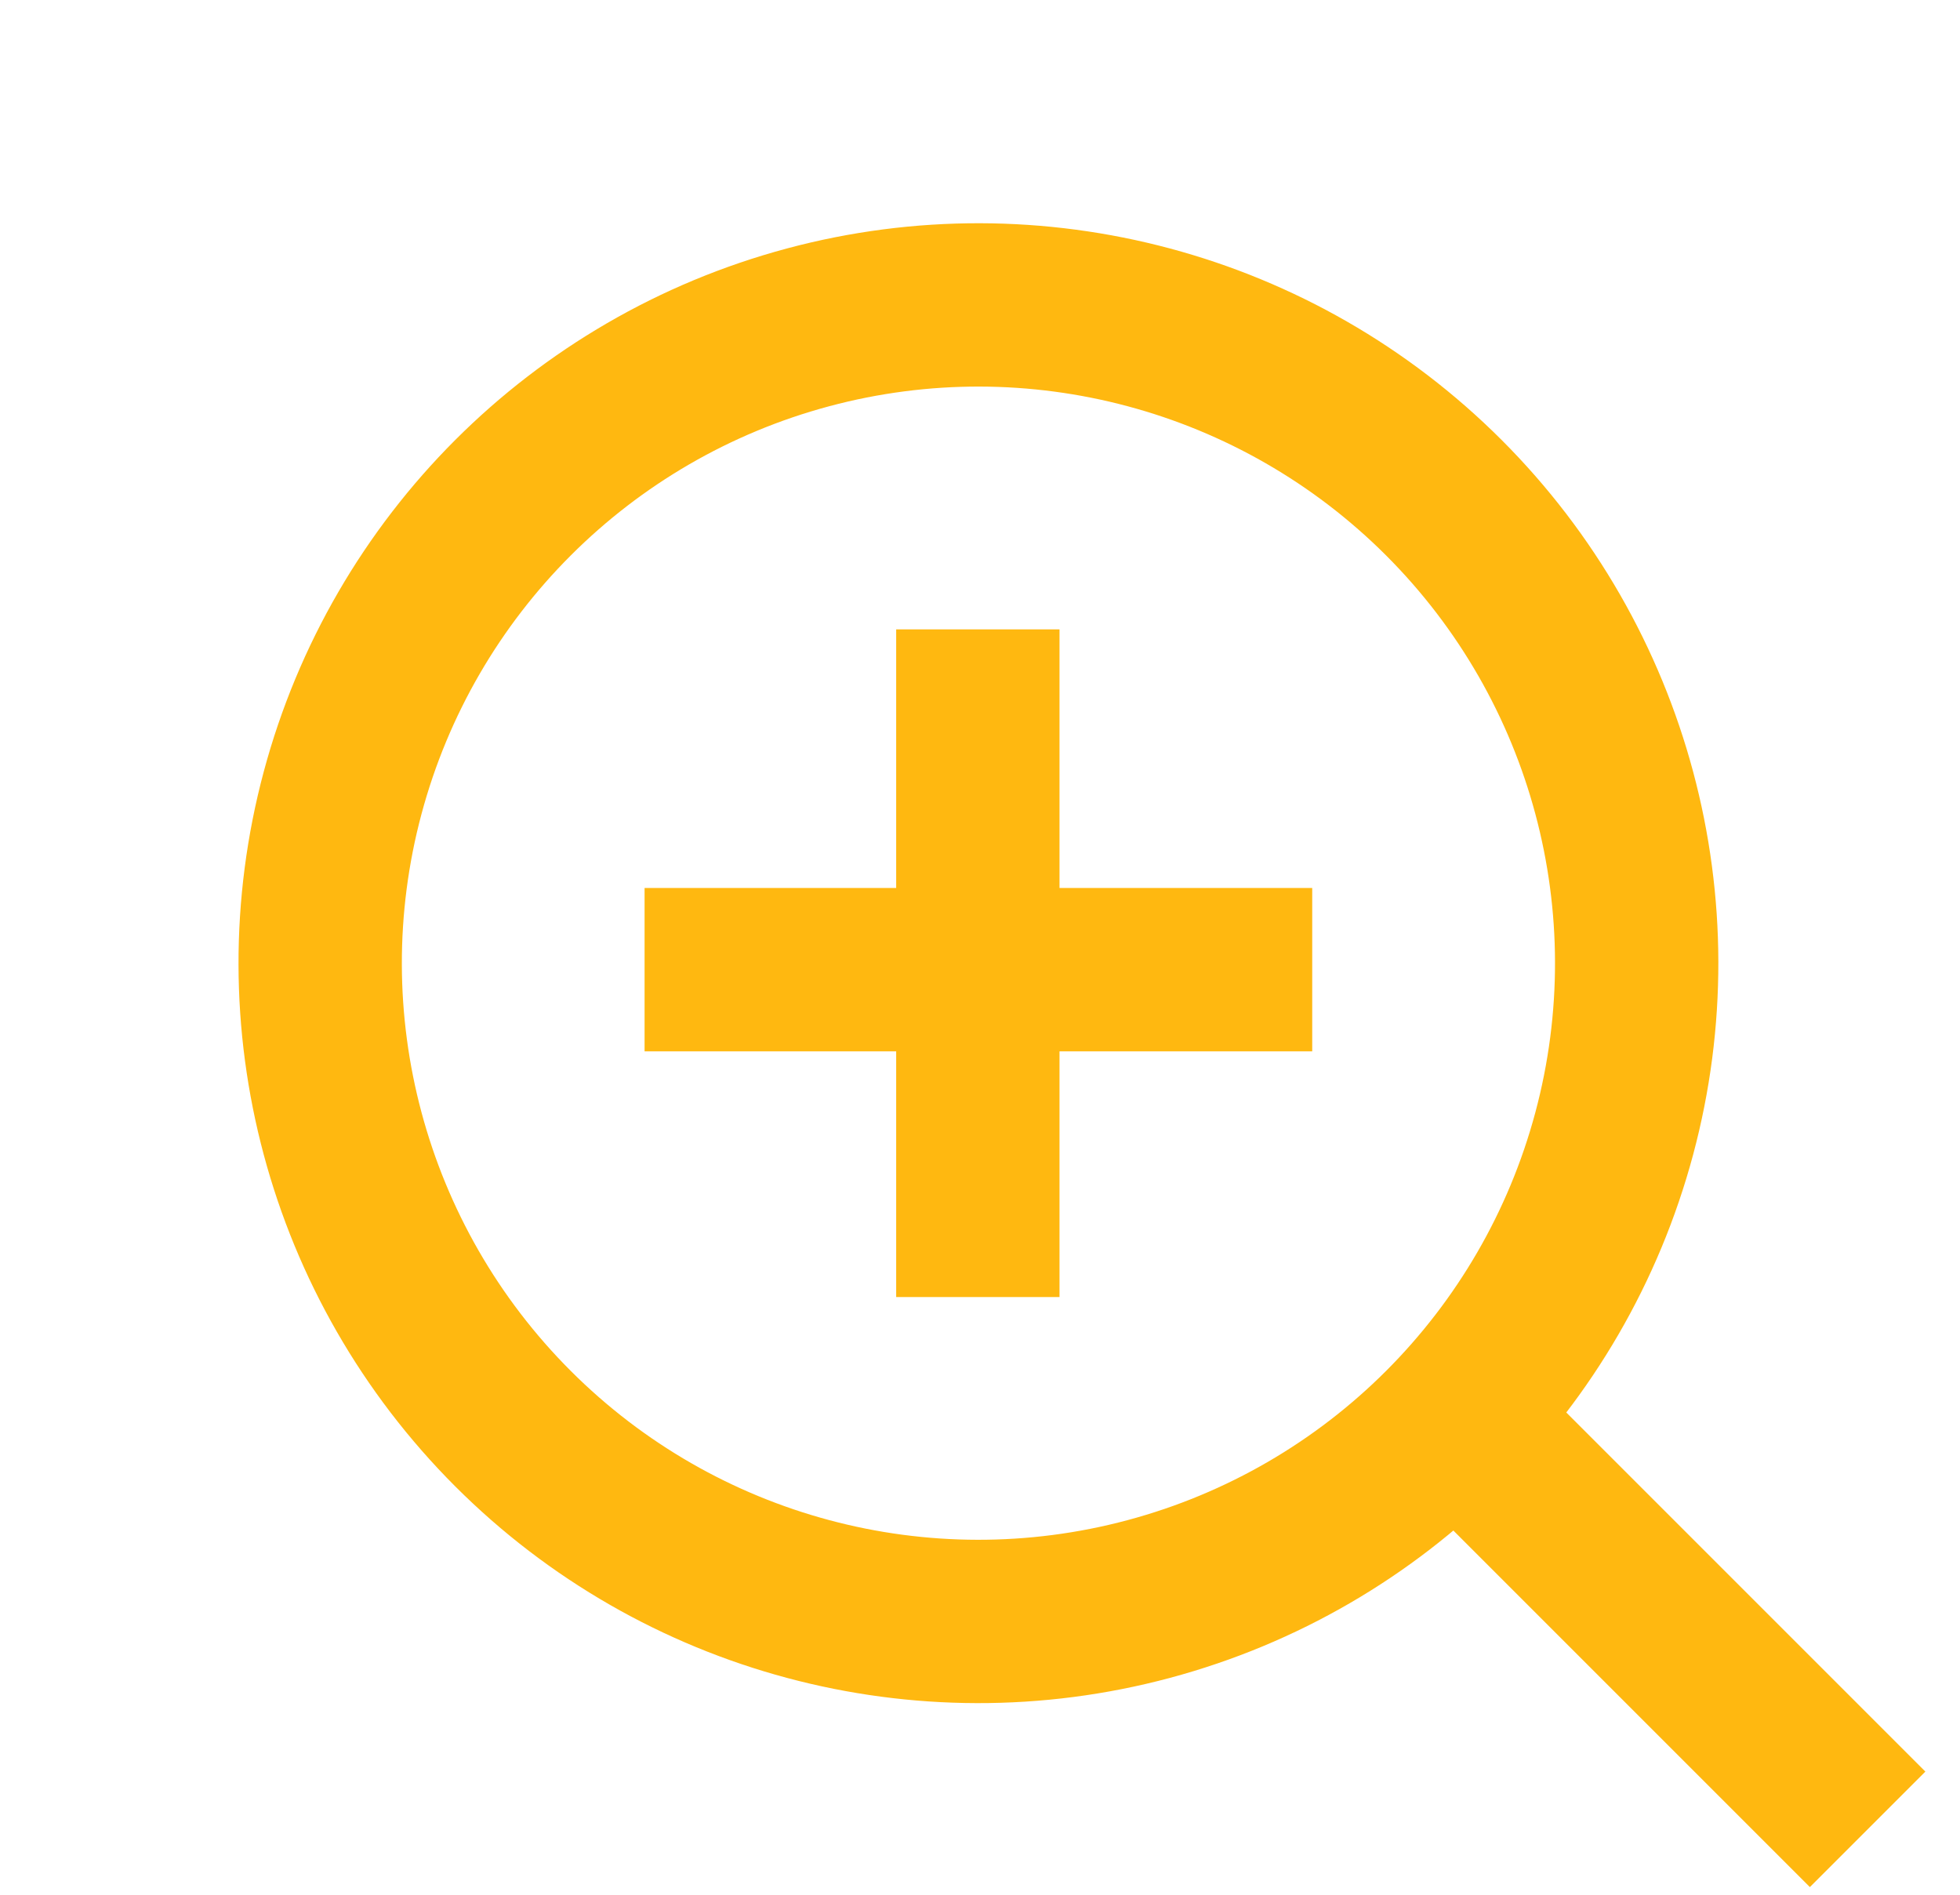
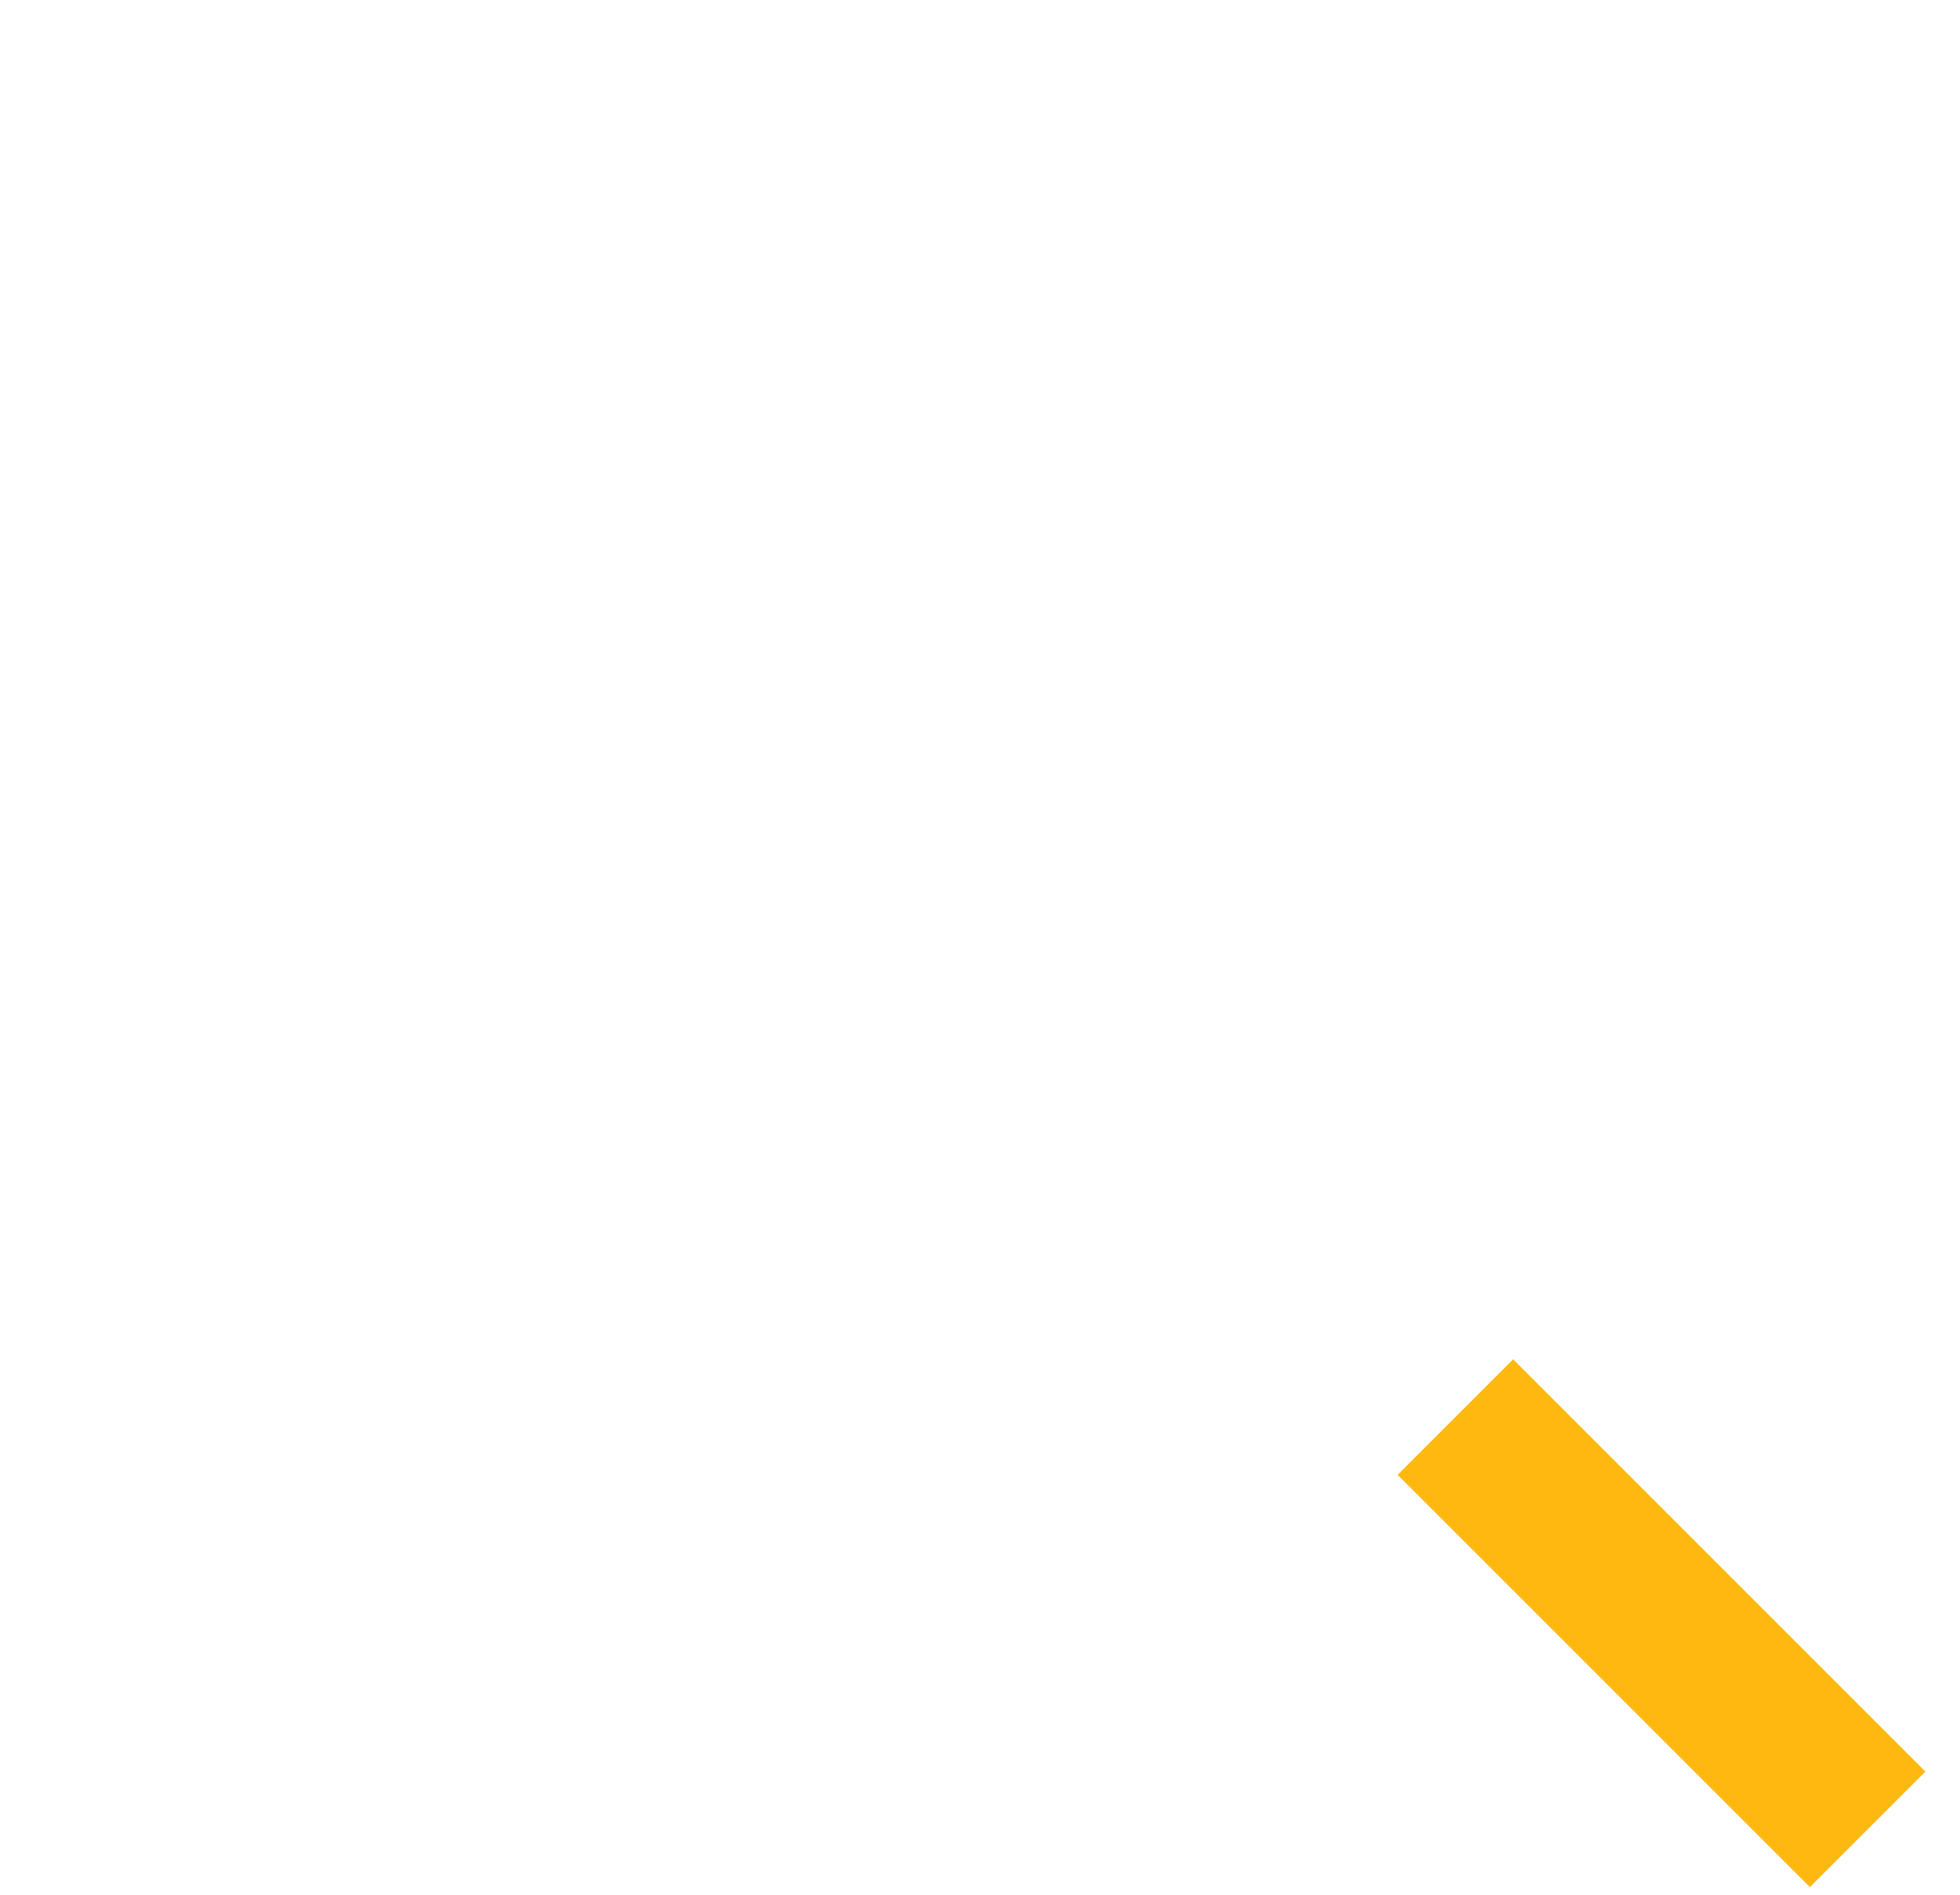
<svg xmlns="http://www.w3.org/2000/svg" width="30" height="29" viewBox="0 0 30 29" fill="none">
-   <circle cx="14.976" cy="14.742" r="10.075" transform="rotate(-45 14.976 14.742)" stroke="#FFB810" stroke-width="2.5" />
  <line x1="22.276" y1="21.689" x2="28.586" y2="27.999" stroke="#FFB810" stroke-width="2.5" />
-   <line x1="14.967" y1="9.633" x2="14.967" y2="19.852" stroke="#FFB810" stroke-width="2.5" />
-   <line x1="20.085" y1="14.841" x2="9.866" y2="14.841" stroke="#FFB810" stroke-width="2.5" />
</svg>